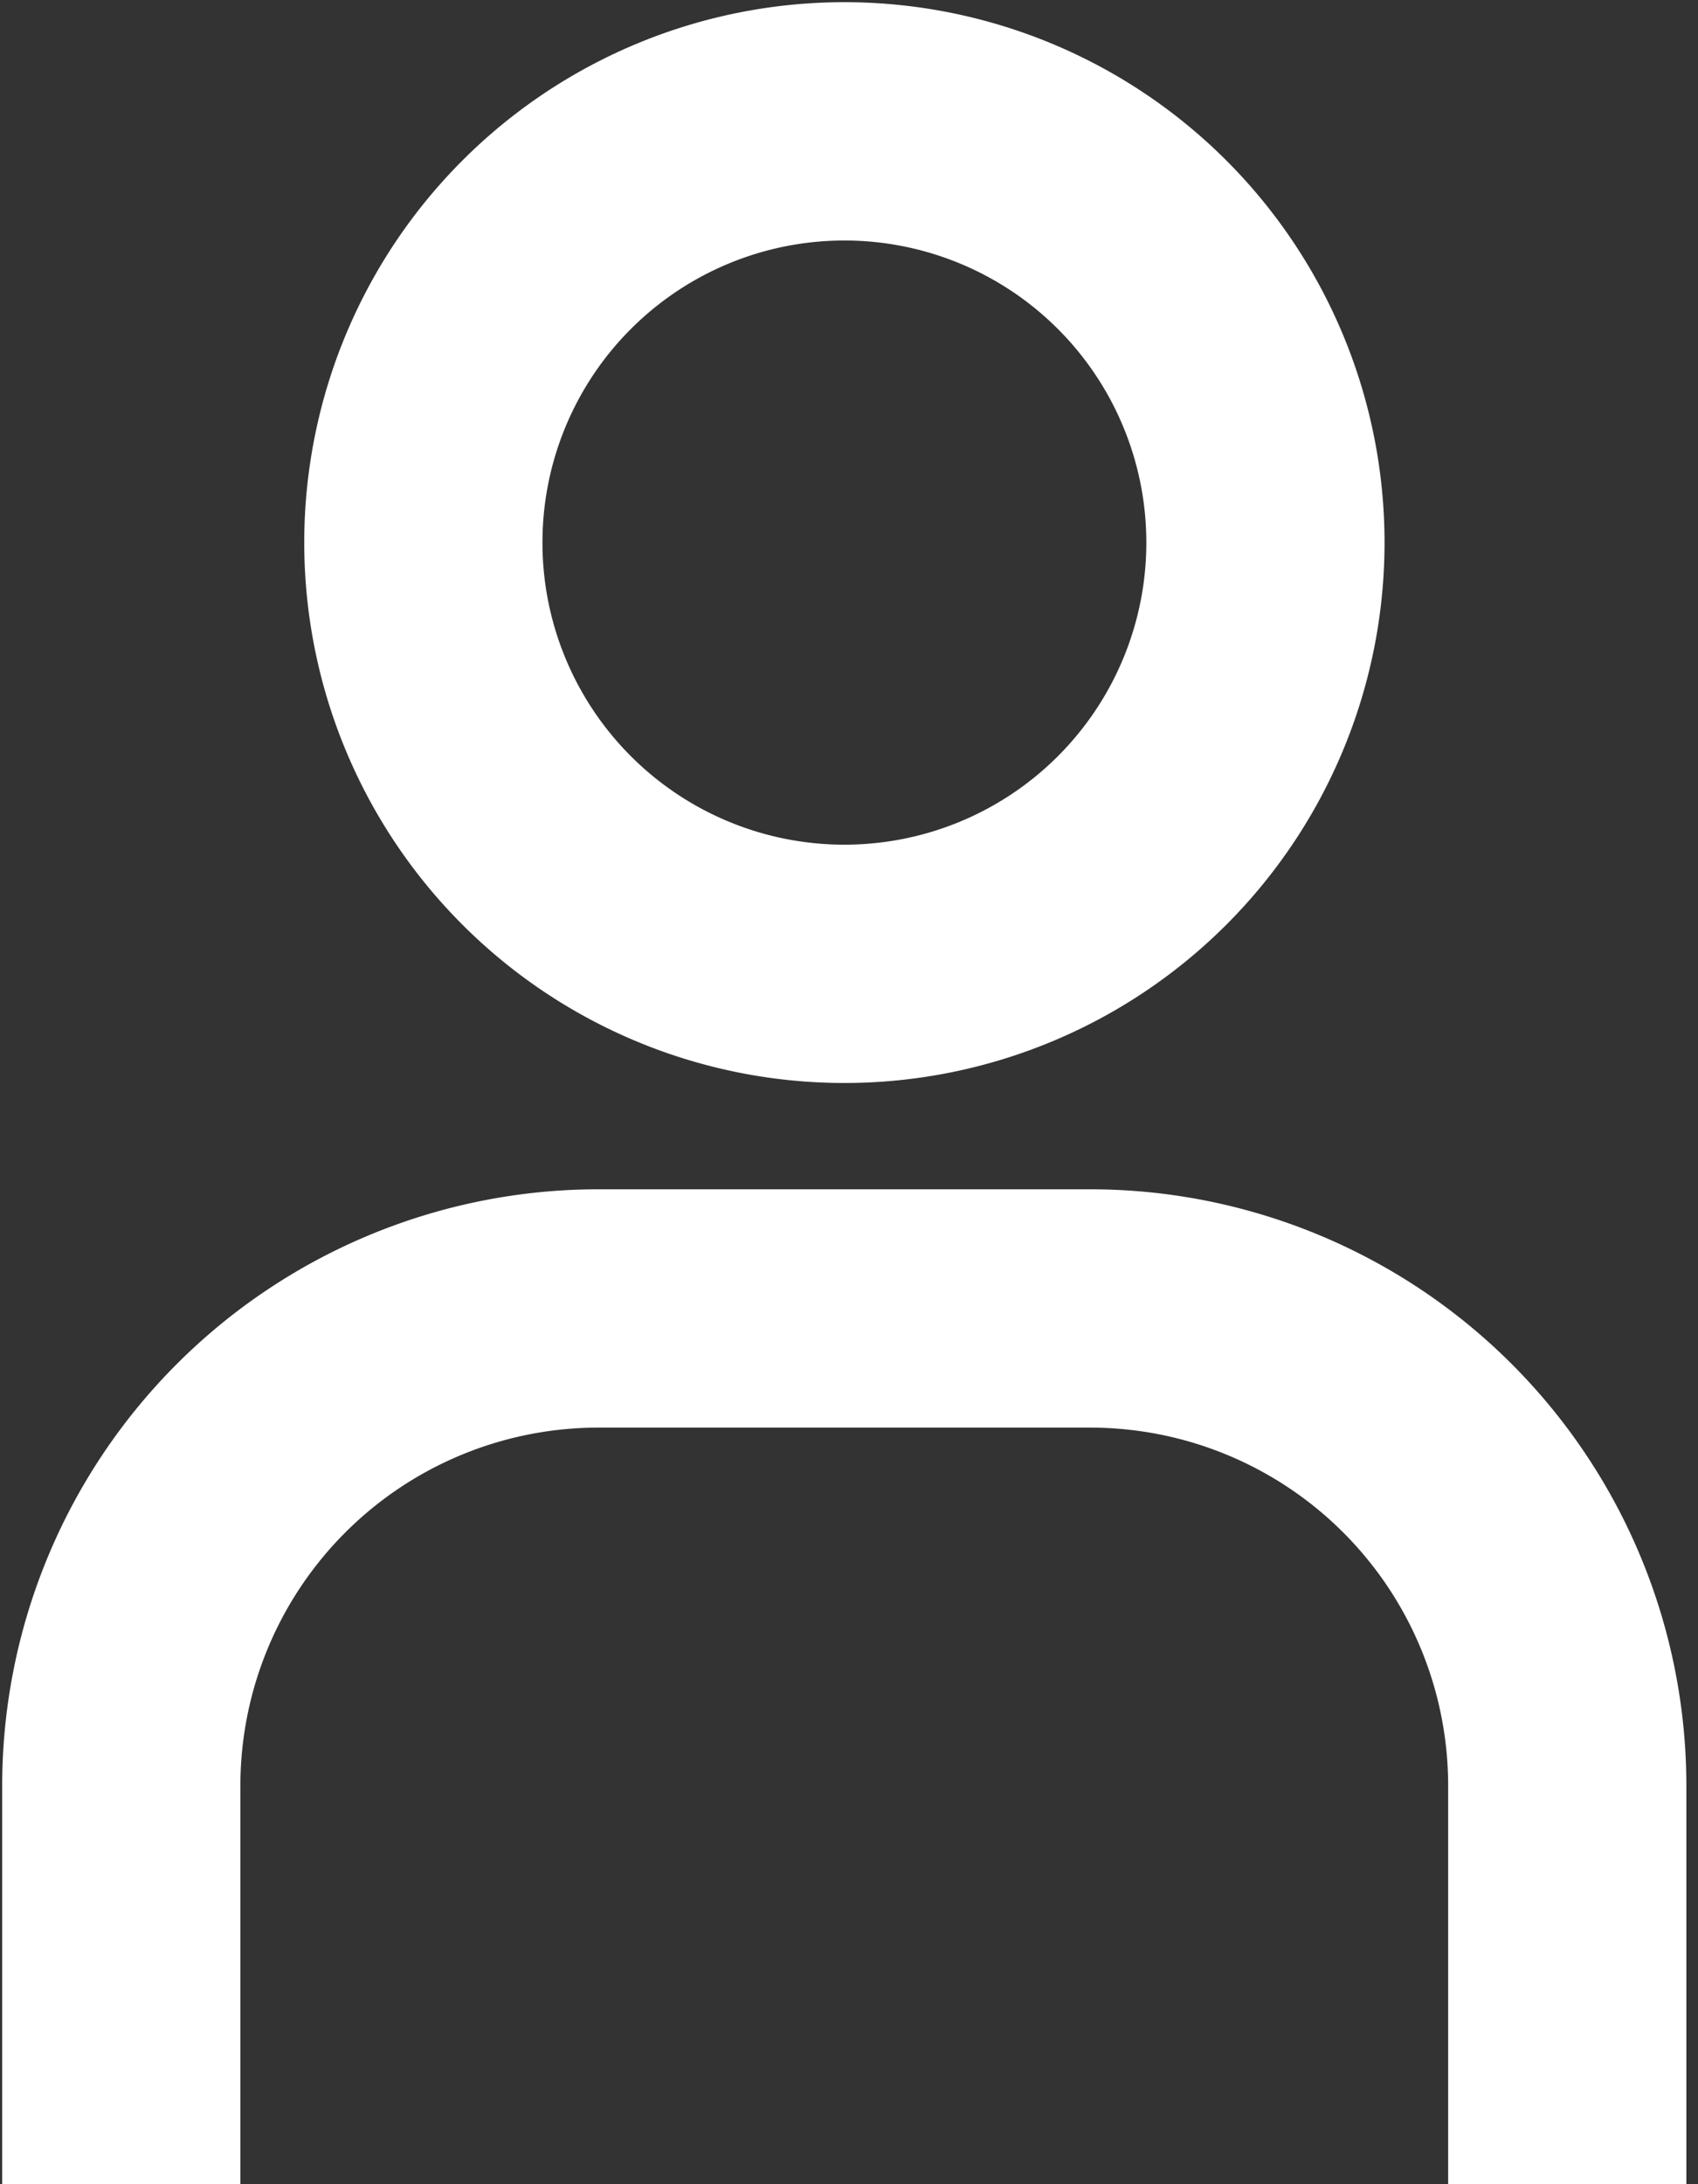
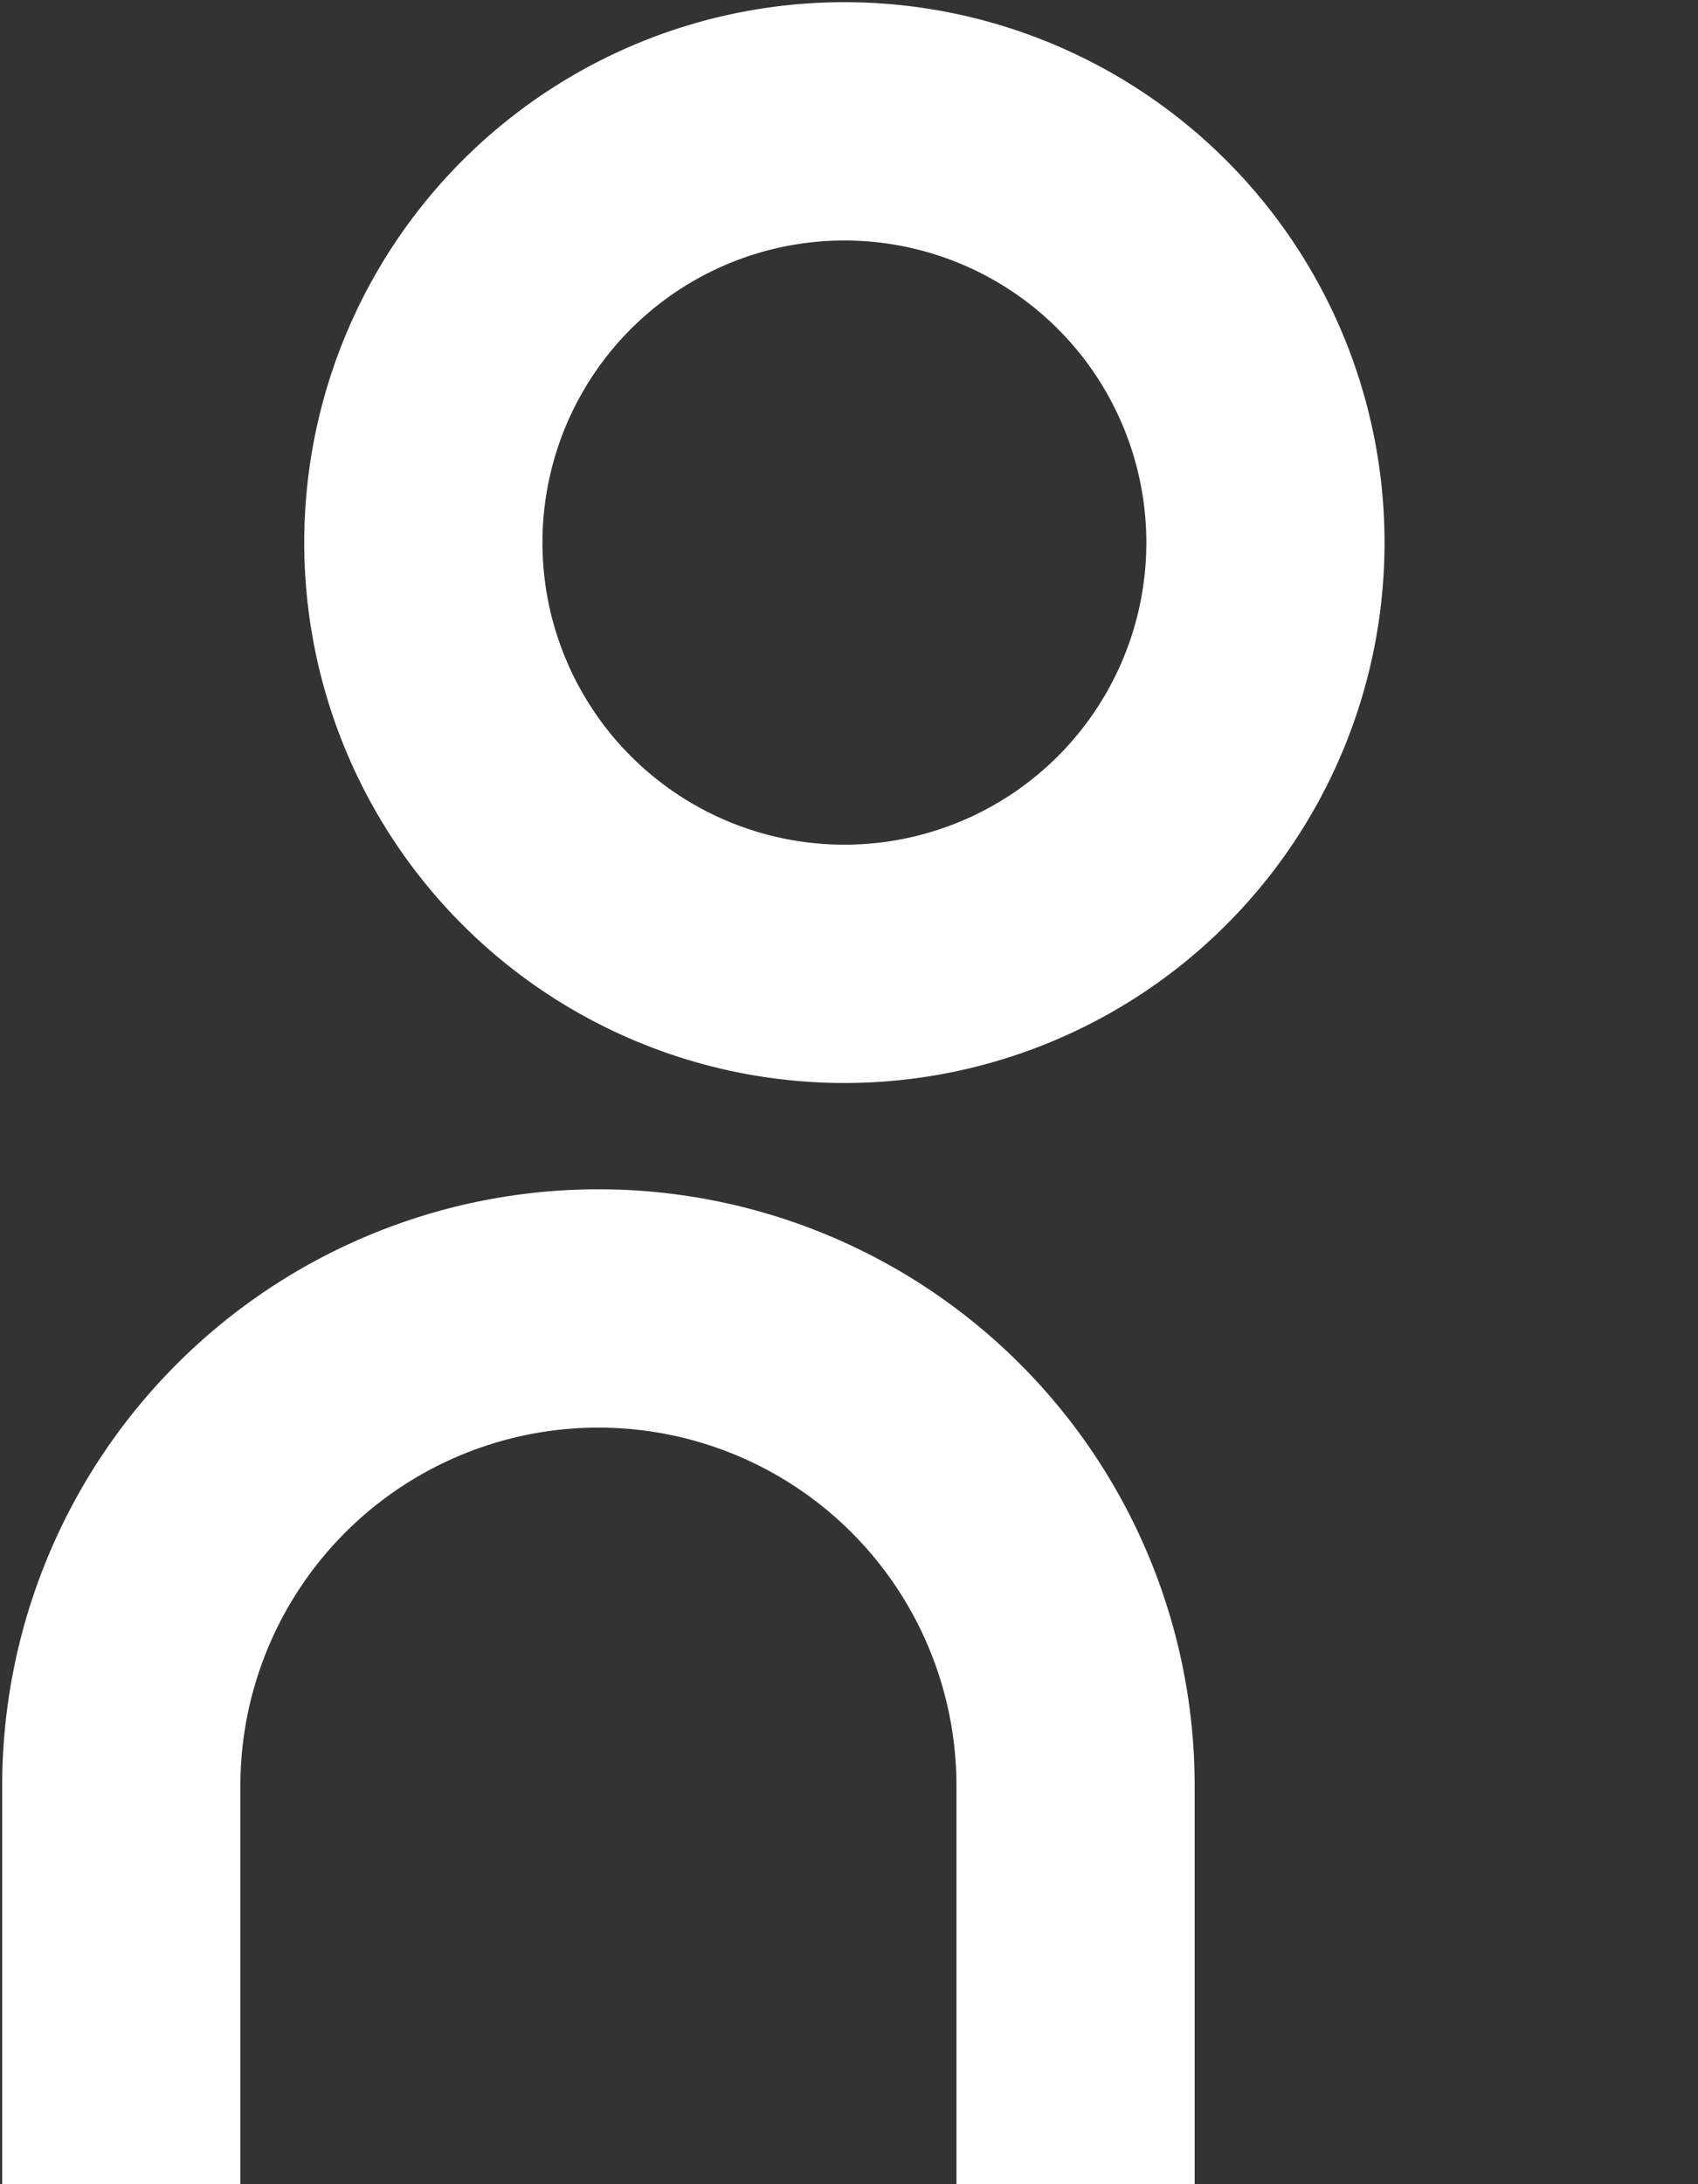
<svg xmlns="http://www.w3.org/2000/svg" width="14" height="18" fill="none">
  <rect width="100%" height="100%" fill="#333333" stroke="none" />
-   <path d="M6.962 7.943a3.471 3.471 0 1 0 0-6.943 3.471 3.471 0 0 0 0 6.943ZM1 18v-3.283a3.934 3.934 0 0 1 3.934-3.934h4.054a3.934 3.934 0 0 1 3.934 3.934V18" stroke="#fff" stroke-width="1.964" stroke-miterlimit="10" />
+   <path d="M6.962 7.943a3.471 3.471 0 1 0 0-6.943 3.471 3.471 0 0 0 0 6.943ZM1 18v-3.283a3.934 3.934 0 0 1 3.934-3.934a3.934 3.934 0 0 1 3.934 3.934V18" stroke="#fff" stroke-width="1.964" stroke-miterlimit="10" />
</svg>